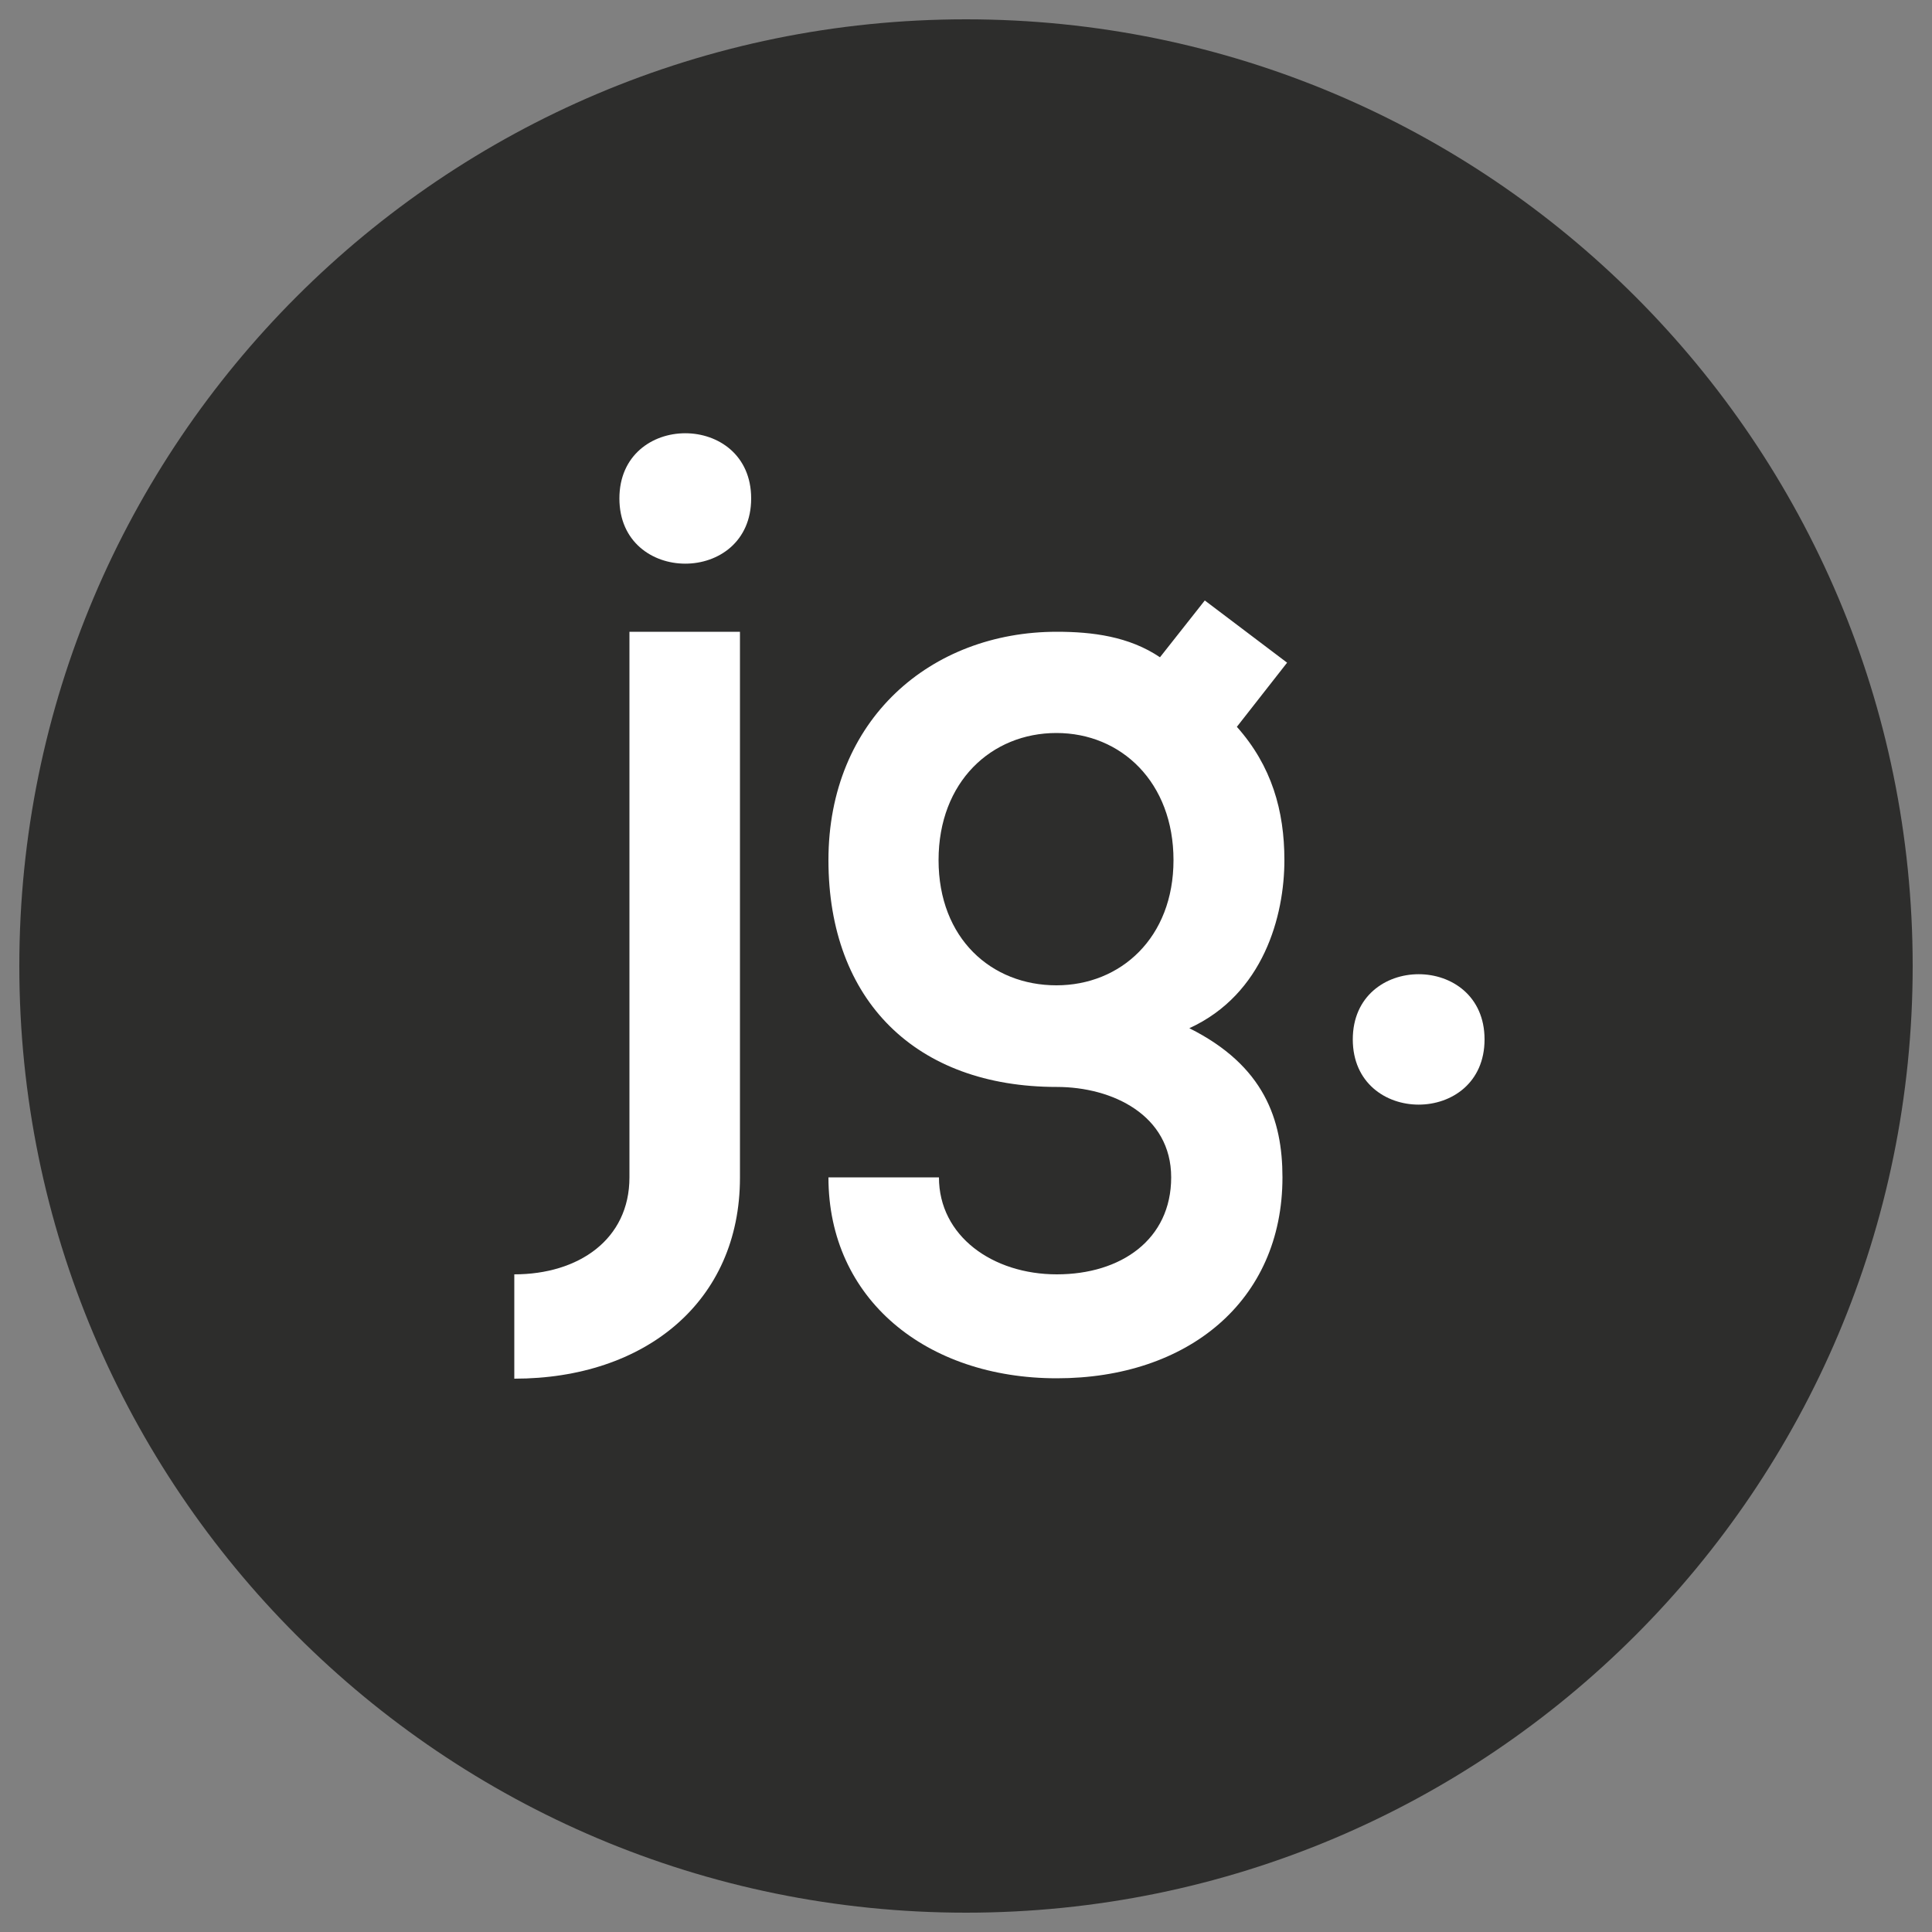
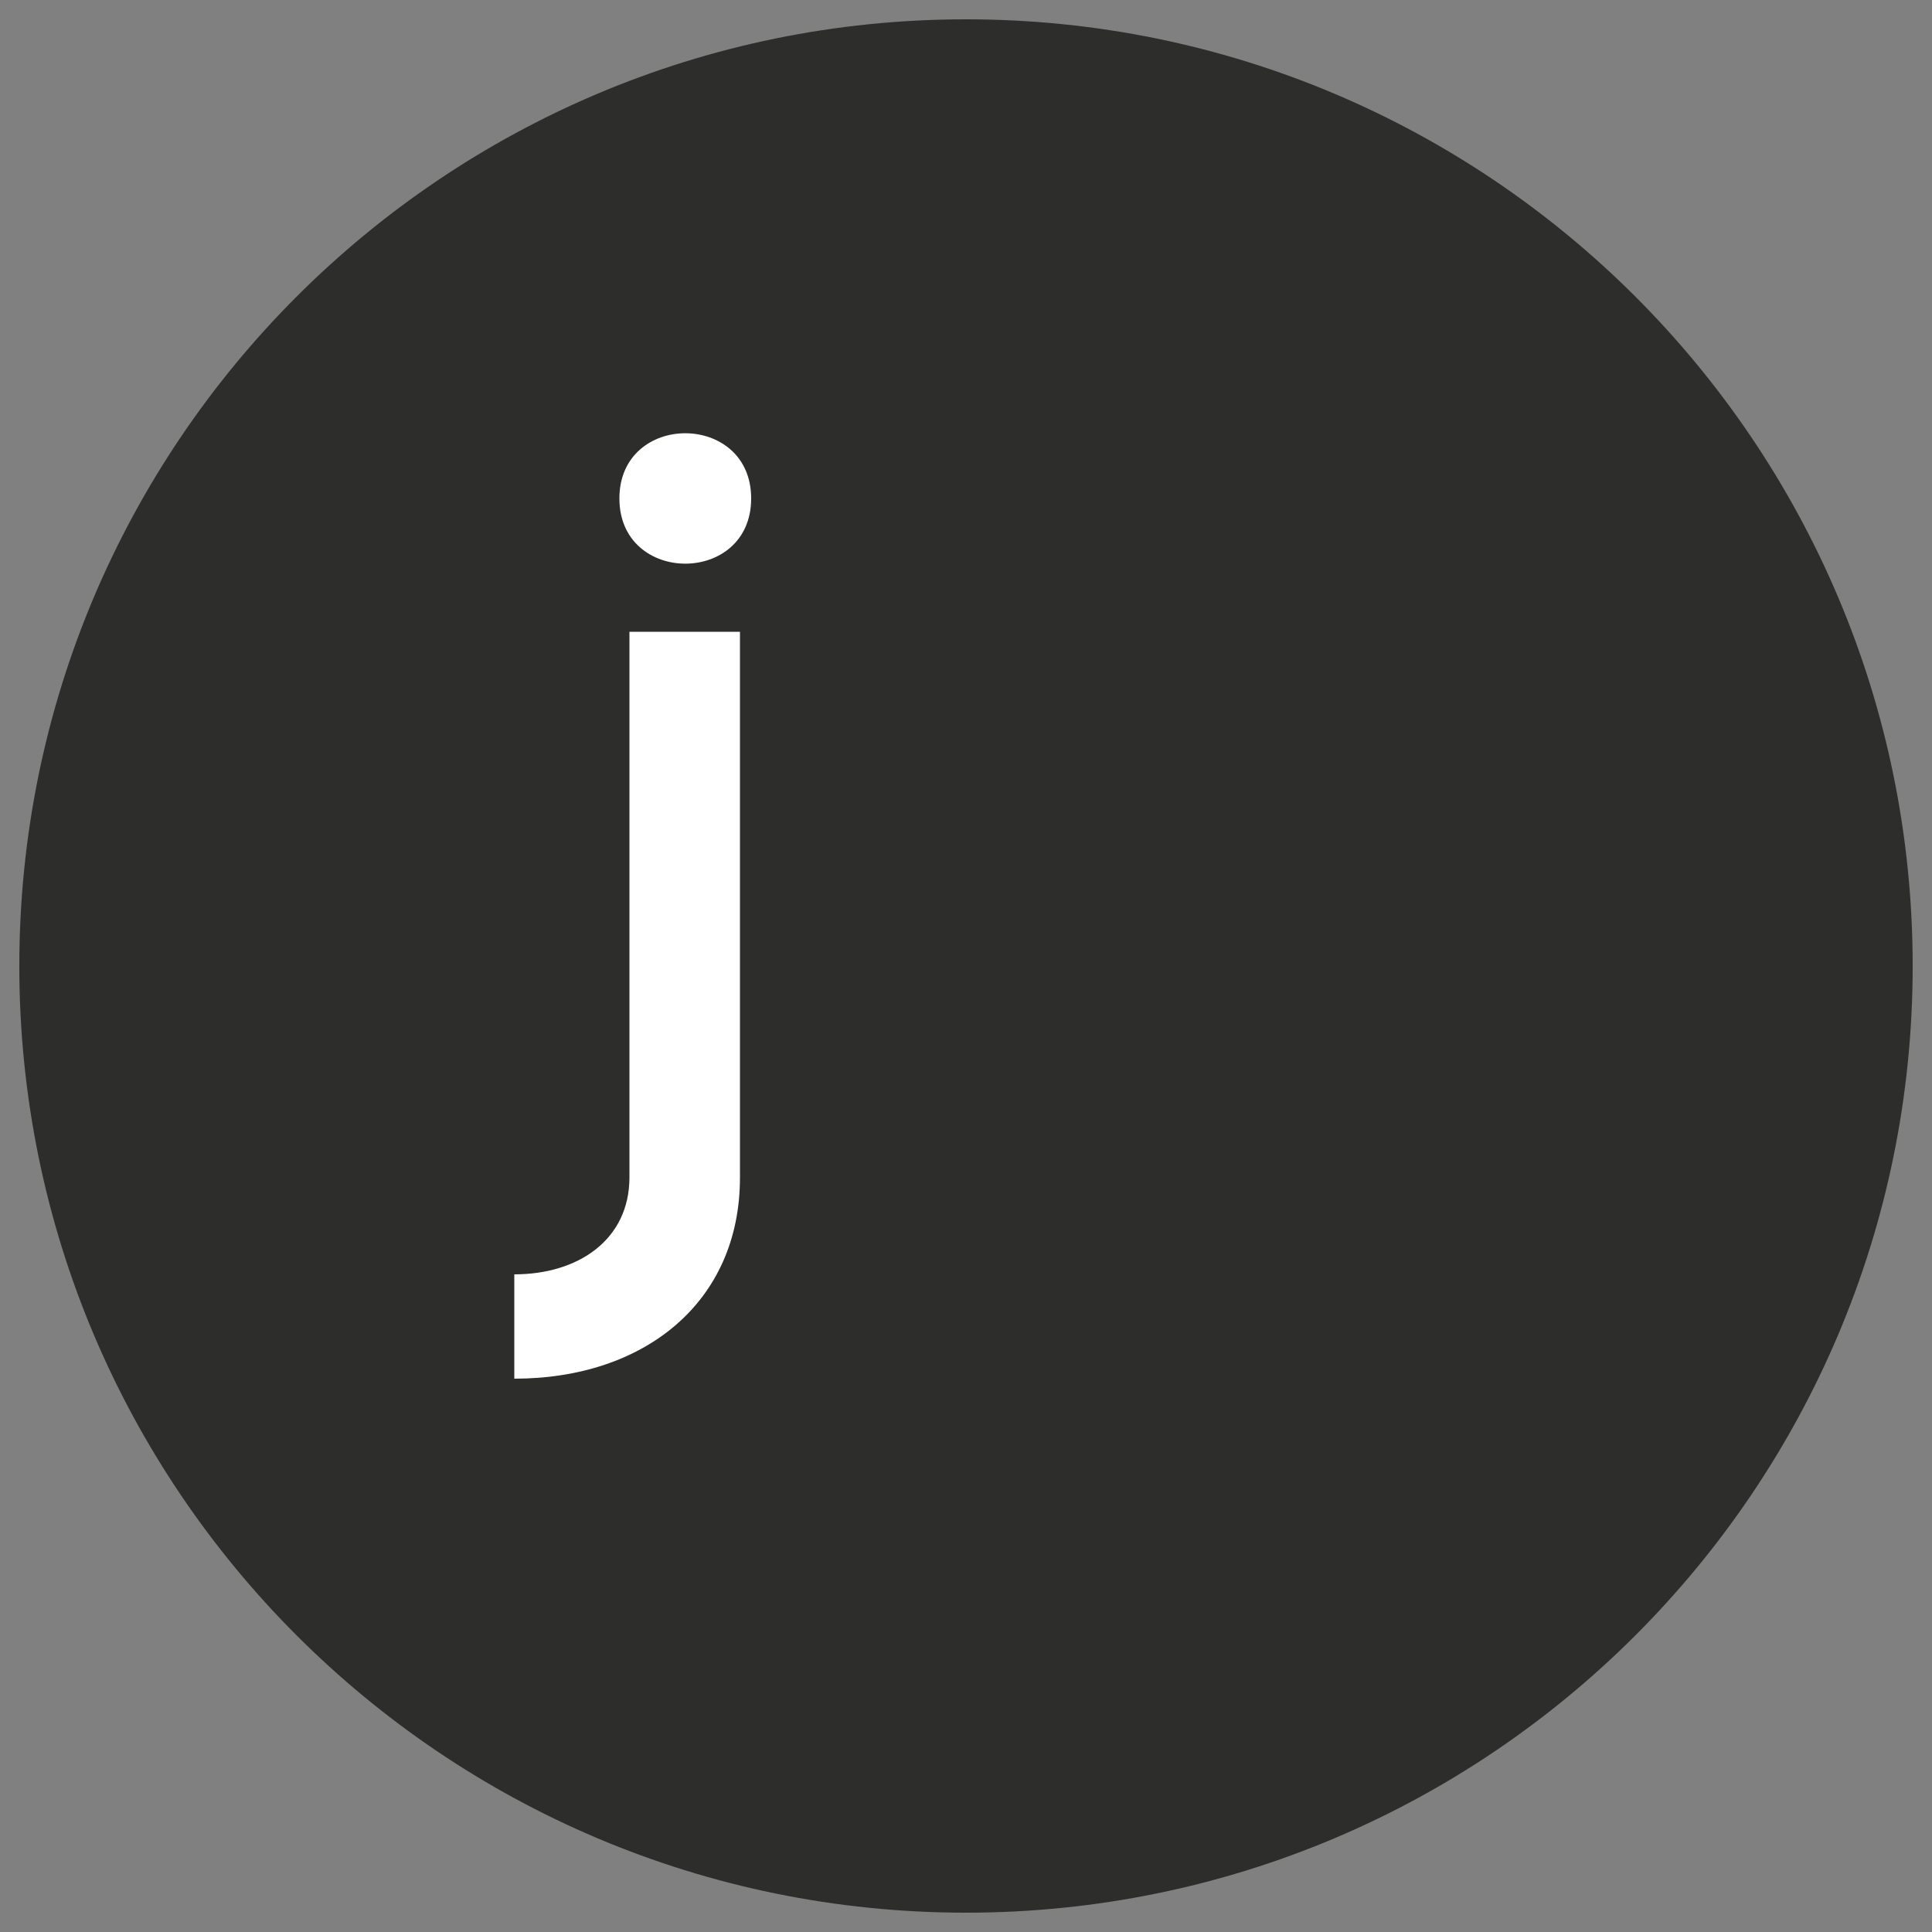
<svg xmlns="http://www.w3.org/2000/svg" id="Calque_1" data-name="Calque 1" viewBox="0 0 50 50">
  <rect x="0" y="0" width="50" height="50" fill="#808080" stroke="none" />
  <defs>
    <style>
      .cls-1 {
        fill: #2d2d2c;
      }

      .cls-1, .cls-2 {
        stroke-width: 0px;
      }

      .cls-2 {
        fill: #fff;
      }
    </style>
  </defs>
  <path class="cls-1" d="M25,.5C11.47.5.5,11.47.5,25s10.97,24.5,24.5,24.5,24.5-10.97,24.5-24.5S38.53.5,25,.5h0Z" />
  <g>
    <path class="cls-2" d="M16.03,12.9c0,2.25,3.41,2.25,3.41,0s-3.41-2.25-3.41,0Z" />
    <path class="cls-2" d="M16.29,30.47c0,1.61-1.32,2.51-2.98,2.51v2.7c3.38,0,5.84-1.99,5.84-5.2v-14.13h-2.86v14.13Z" />
-     <path class="cls-2" d="M35.01,26.9c0,2.25,3.41,2.25,3.41,0s-3.41-2.25-3.41,0Z" />
-     <path class="cls-2" d="M31.18,15.54l-1.16,1.47c-.8-.54-1.75-.66-2.67-.66-3.26,0-5.91,2.27-5.91,5.91s2.27,5.87,5.91,5.87c1.44,0,2.96.73,2.96,2.34s-1.3,2.51-2.96,2.51-3.05-.99-3.05-2.51h-2.86c0,3.15,2.53,5.2,5.91,5.2s5.84-1.99,5.84-5.2c0-1.49-.47-2.89-2.41-3.86,1.92-.88,2.46-2.91,2.46-4.35,0-1.28-.33-2.44-1.23-3.45l1.3-1.66-2.13-1.61ZM27.34,25.5c-1.68,0-3.05-1.21-3.05-3.24s1.37-3.29,3.05-3.29,3.03,1.28,3.03,3.29-1.37,3.24-3.03,3.24Z" />
  </g>
</svg>